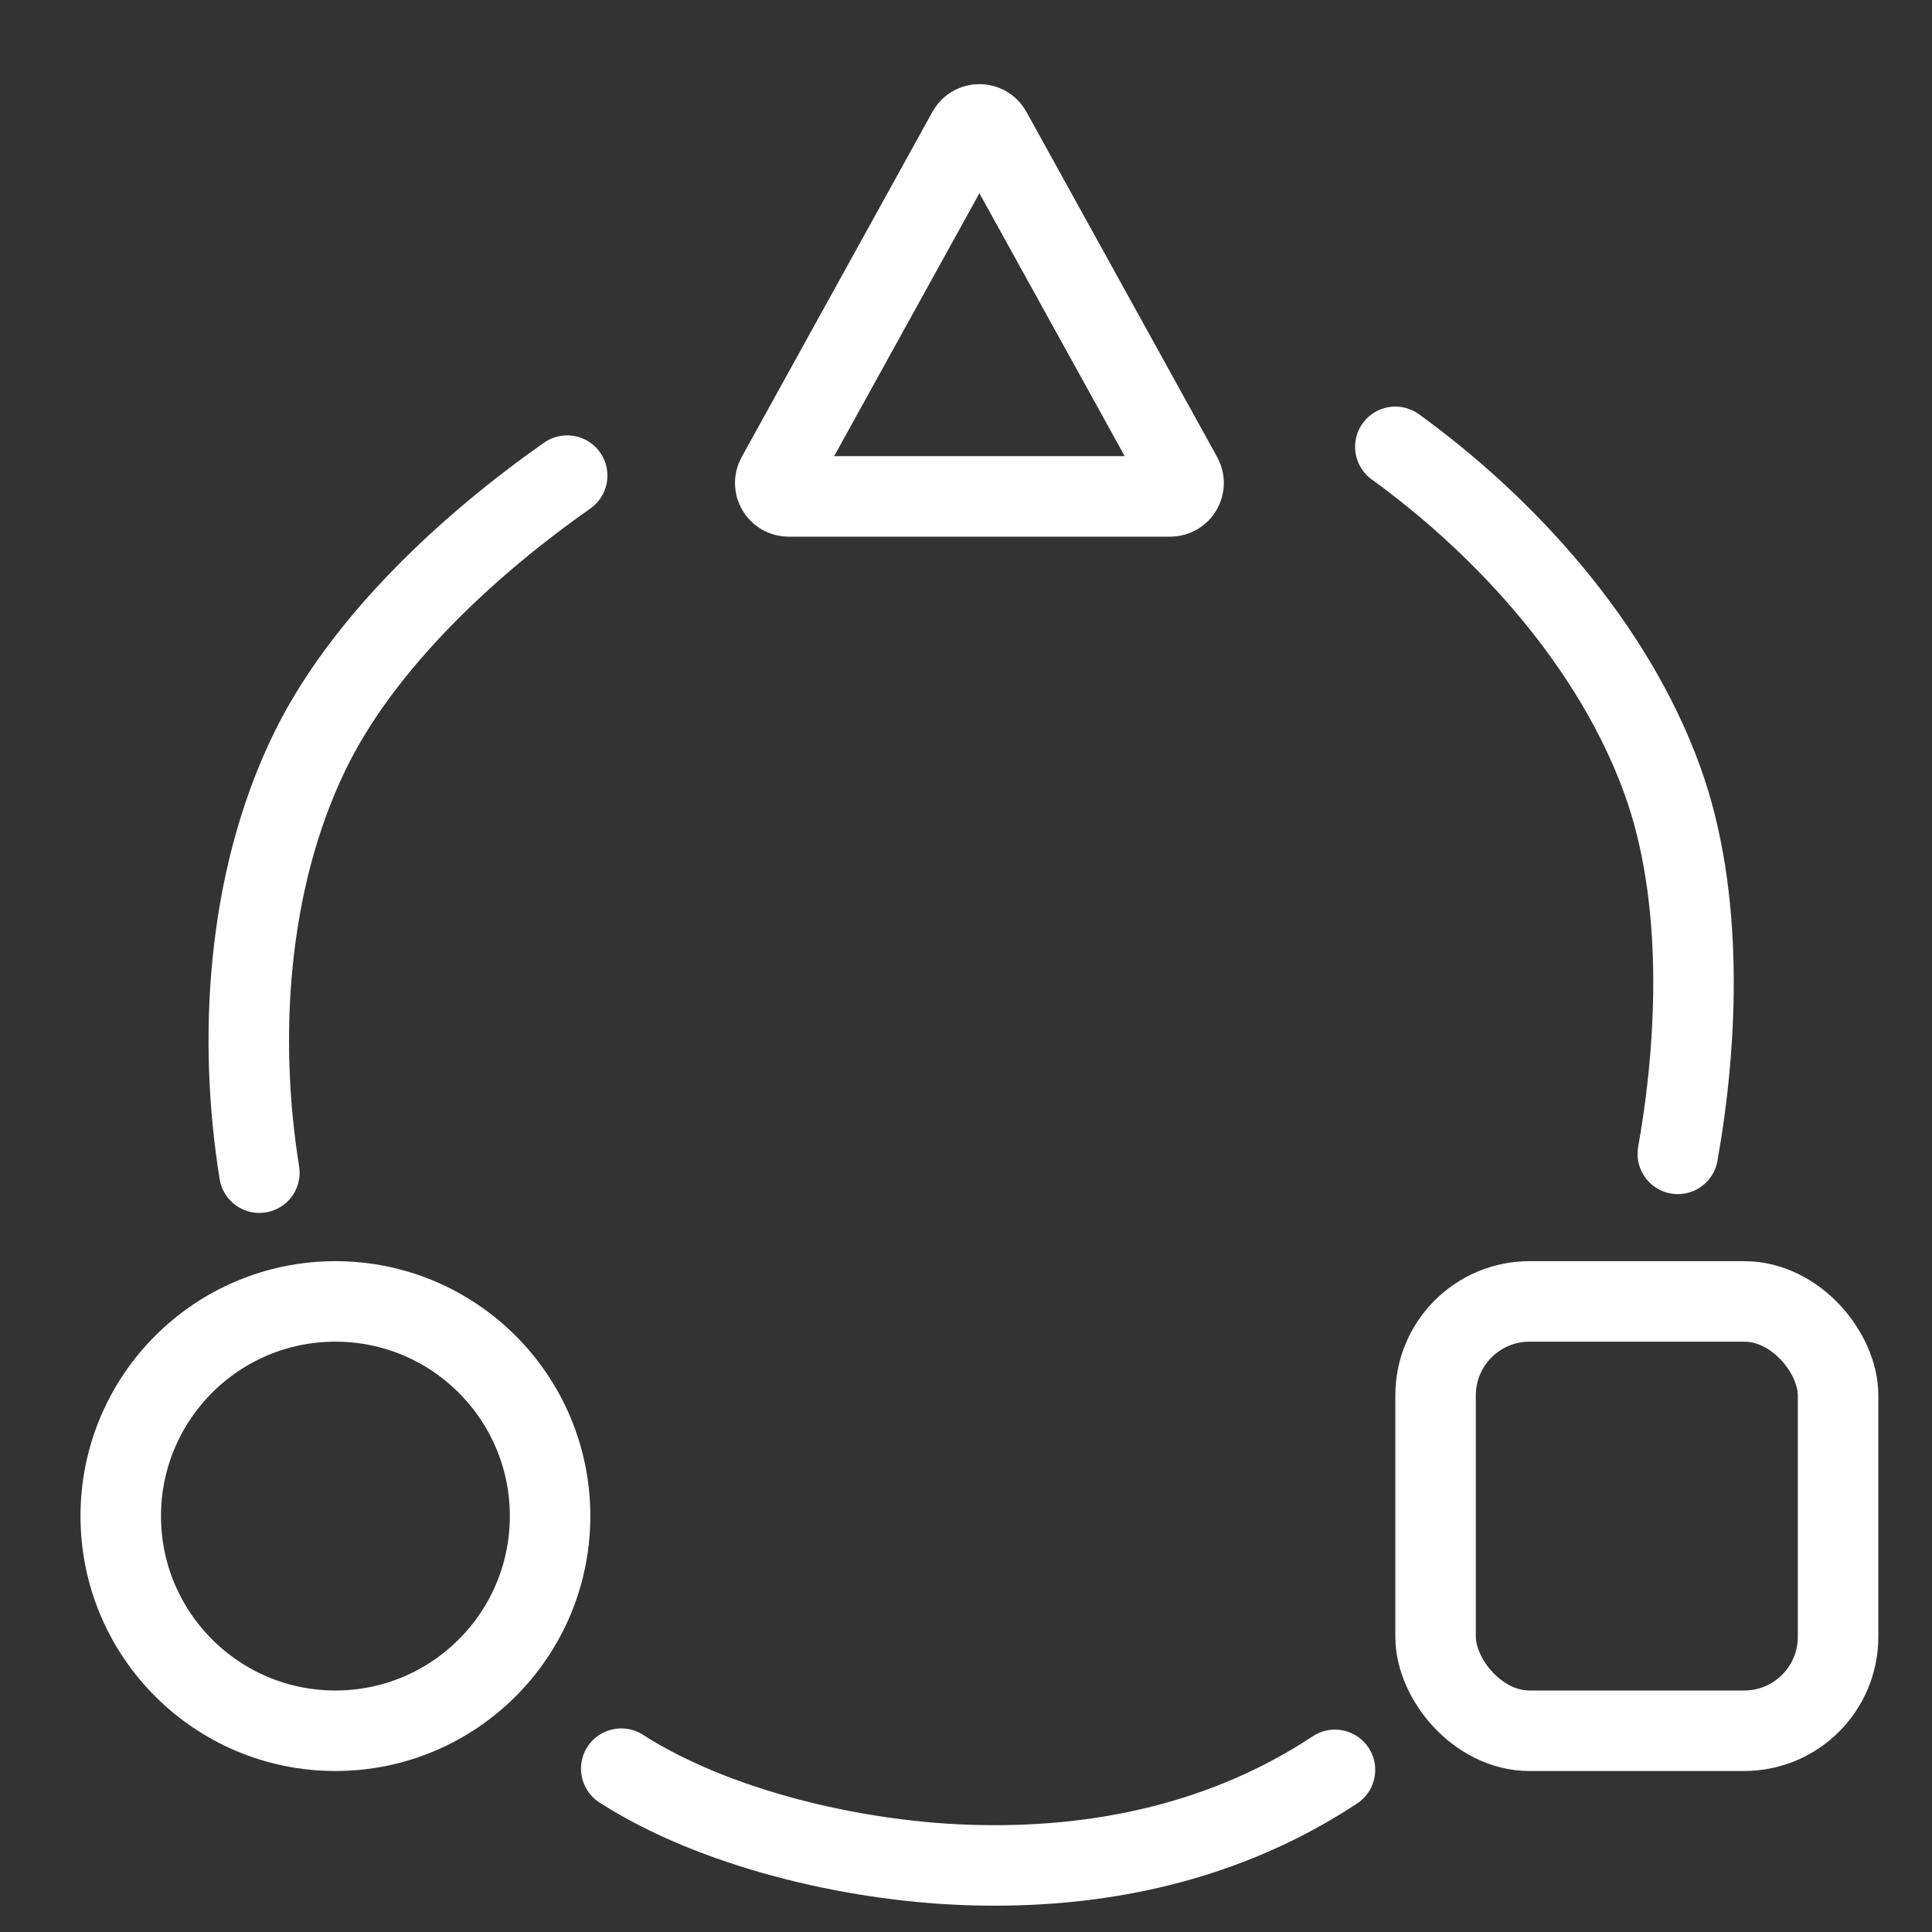
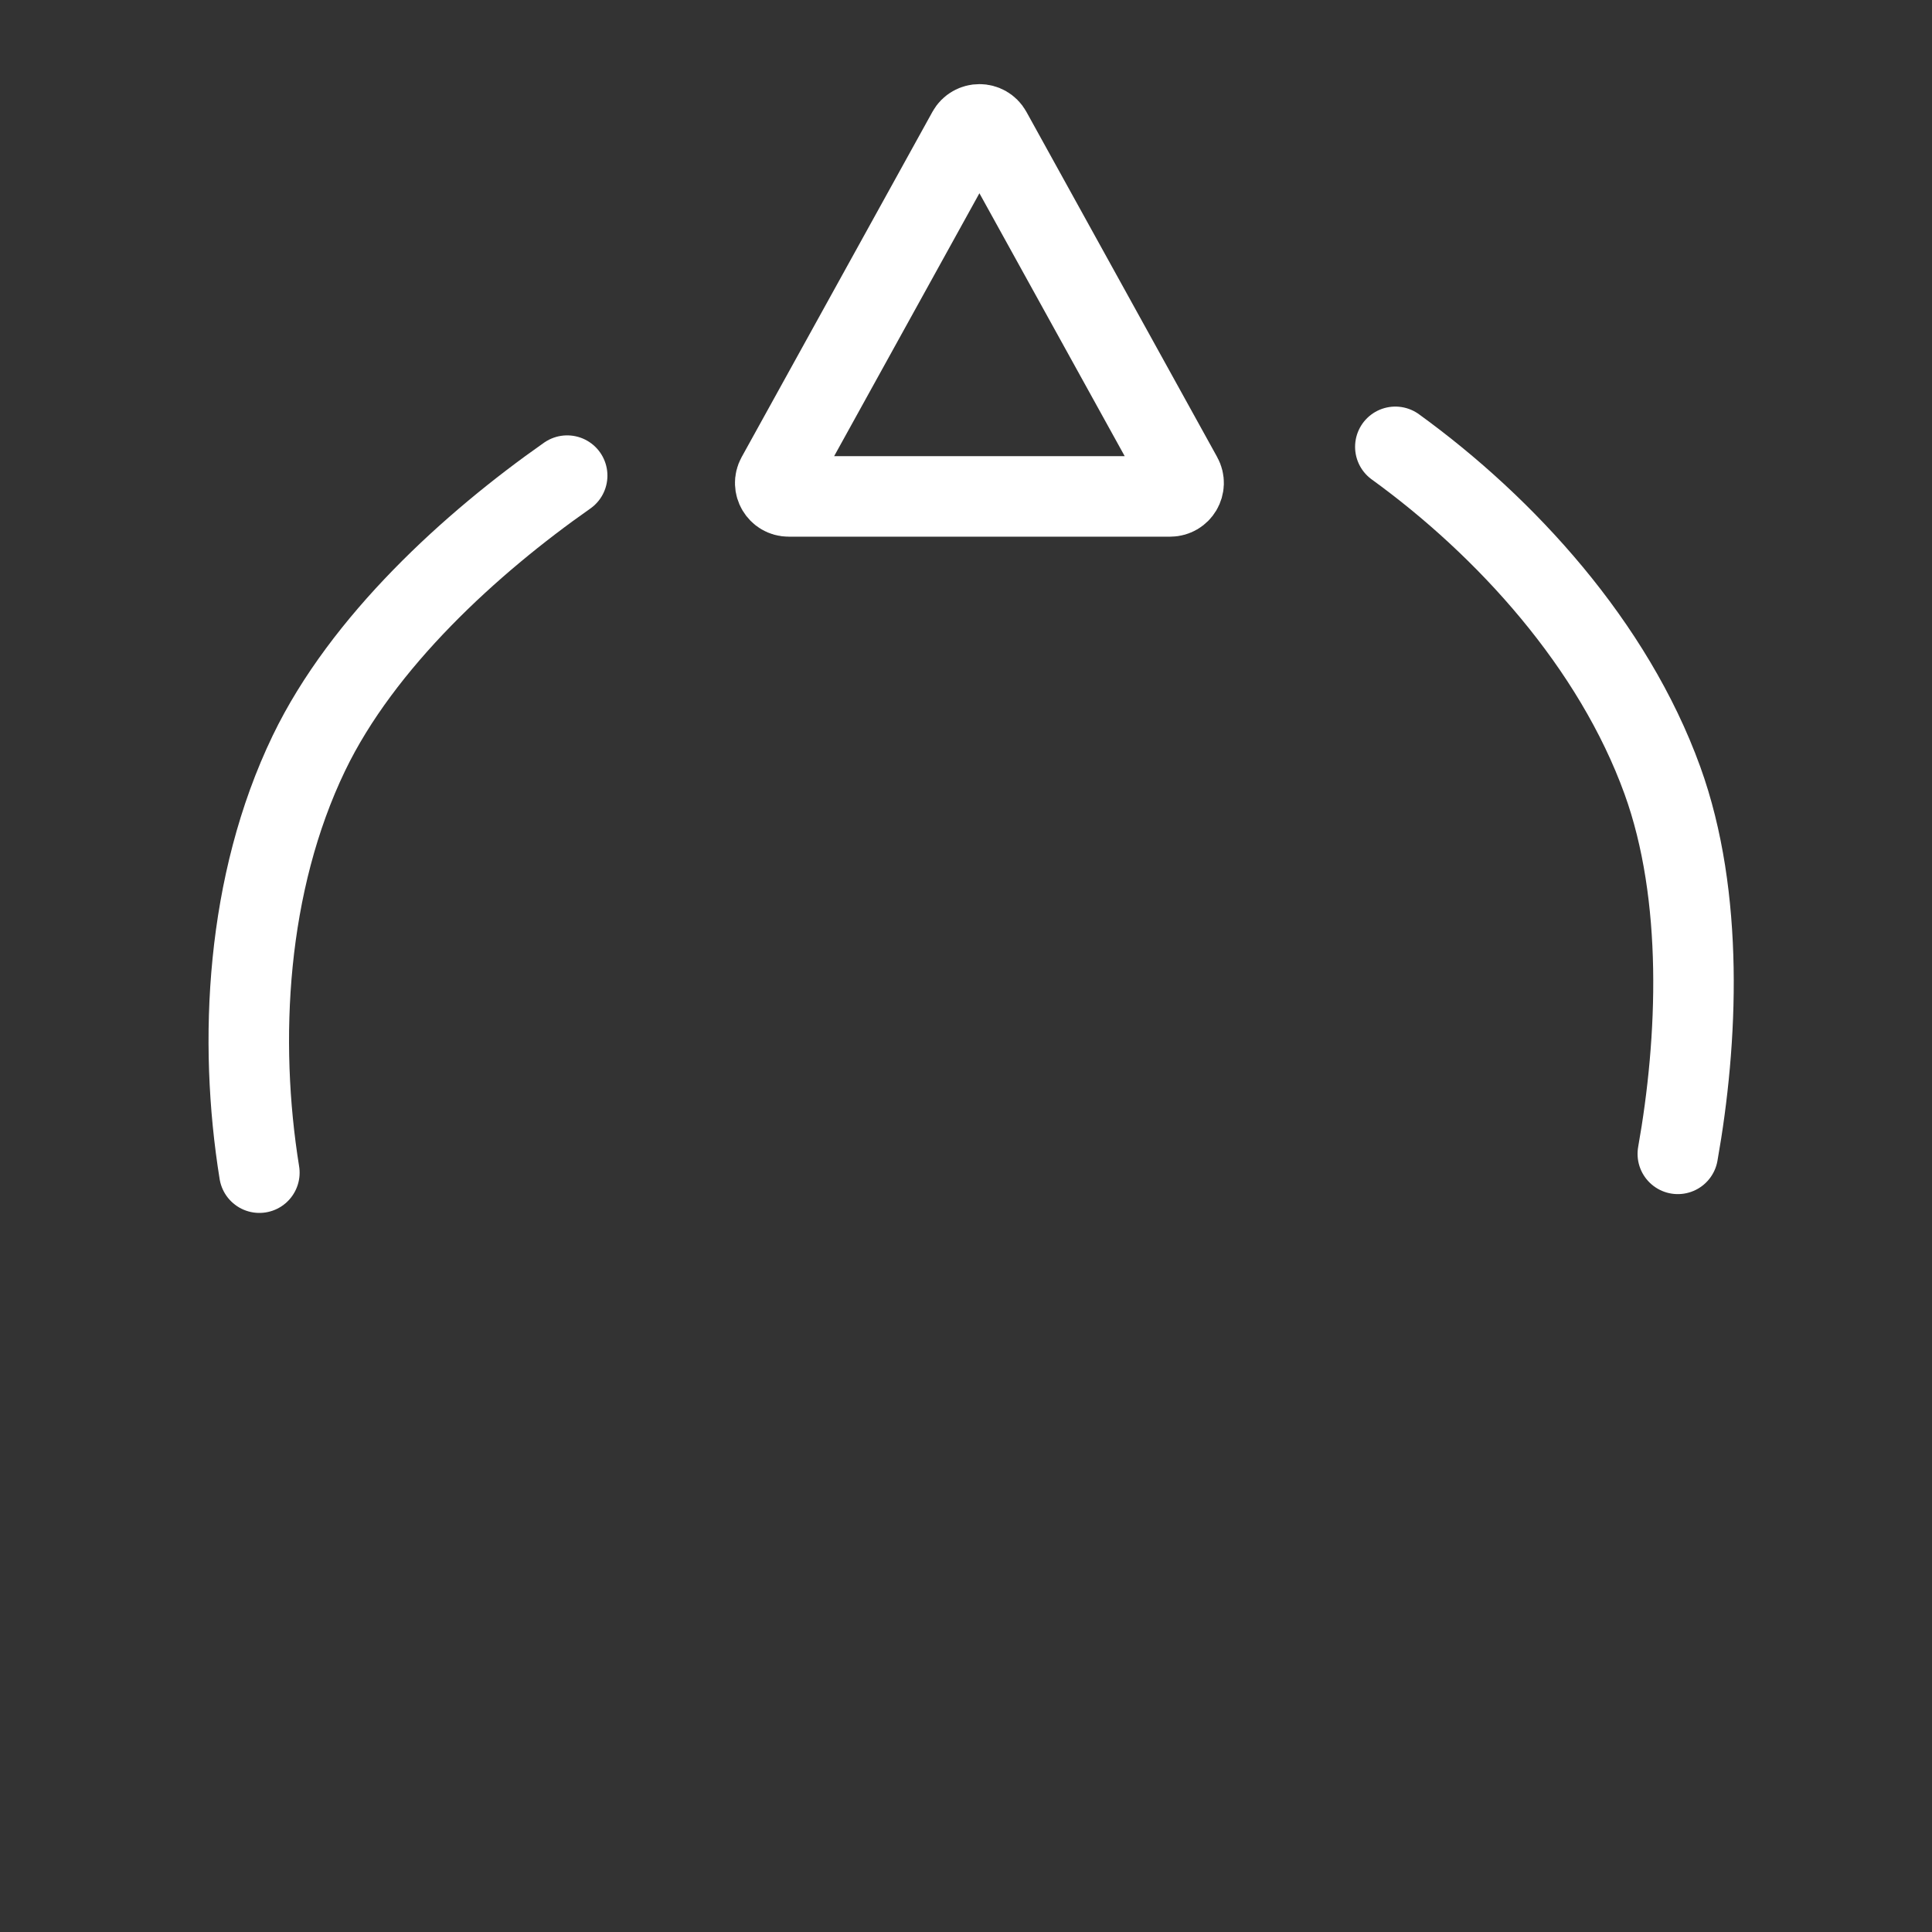
<svg xmlns="http://www.w3.org/2000/svg" width="72" height="72" viewBox="0 0 72 72" fill="none">
  <rect x="0" y="0" width="72" height="72" fill="#333333" stroke="none" />
-   <circle cx="12.5" cy="56.5" r="8" stroke="white" stroke-width="3" />
-   <rect x="53.5" y="48.5" width="15" height="16" rx="3.5" stroke="white" stroke-width="3" />
  <path d="M36.062 4.893C36.253 4.549 36.747 4.549 36.938 4.893L44.047 17.758C44.231 18.091 43.99 18.5 43.61 18.5H29.39C29.01 18.5 28.769 18.091 28.953 17.758L36.062 4.893Z" stroke="white" stroke-width="3" />
  <path d="M62.527 43.001C63.277 38.788 63.516 33.406 61.953 29.084C60.124 24.028 56.118 19.635 52 16.652" stroke="white" stroke-width="3" stroke-linecap="round" />
  <path d="M21.137 17.725C17.563 20.23 13.511 23.917 11.513 28.066C9.175 32.922 8.872 38.778 9.666 43.702" stroke="white" stroke-width="3" stroke-linecap="round" />
-   <path d="M23.152 65.913C26.589 68.118 31.694 69.345 36.001 69.5C41.041 69.682 45.756 68.596 49.75 65.958" stroke="white" stroke-width="3" stroke-linecap="round" />
</svg>